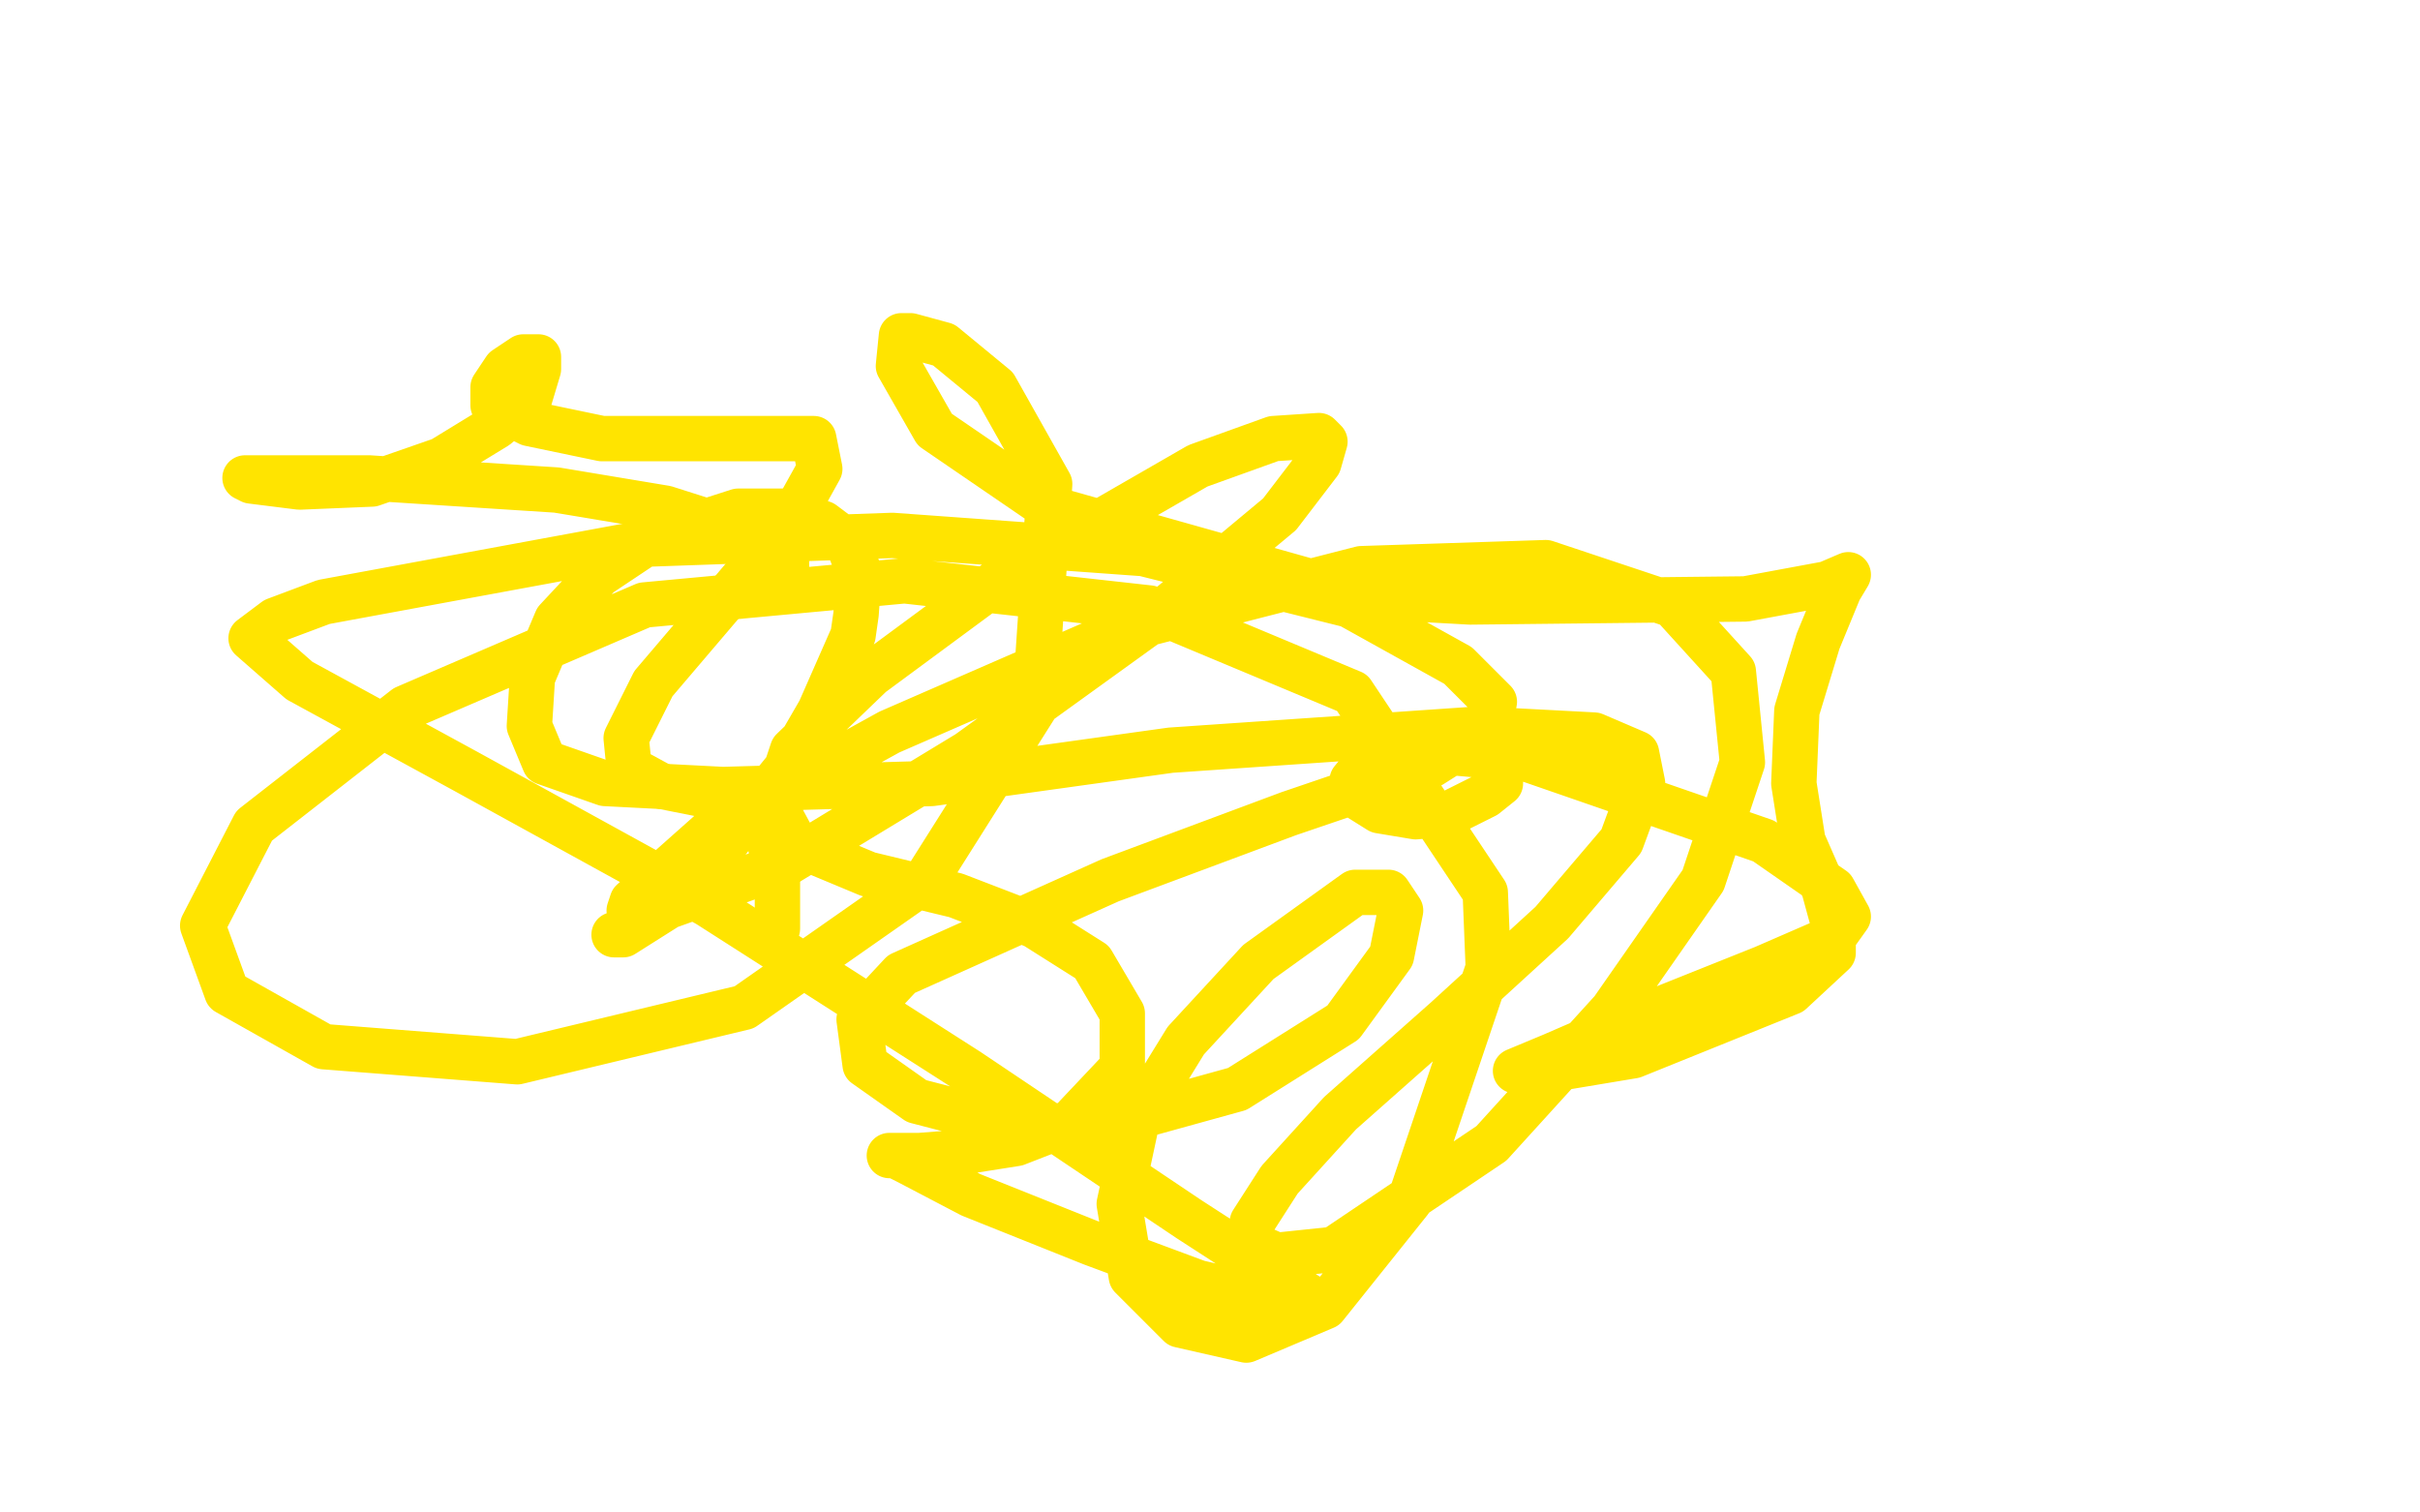
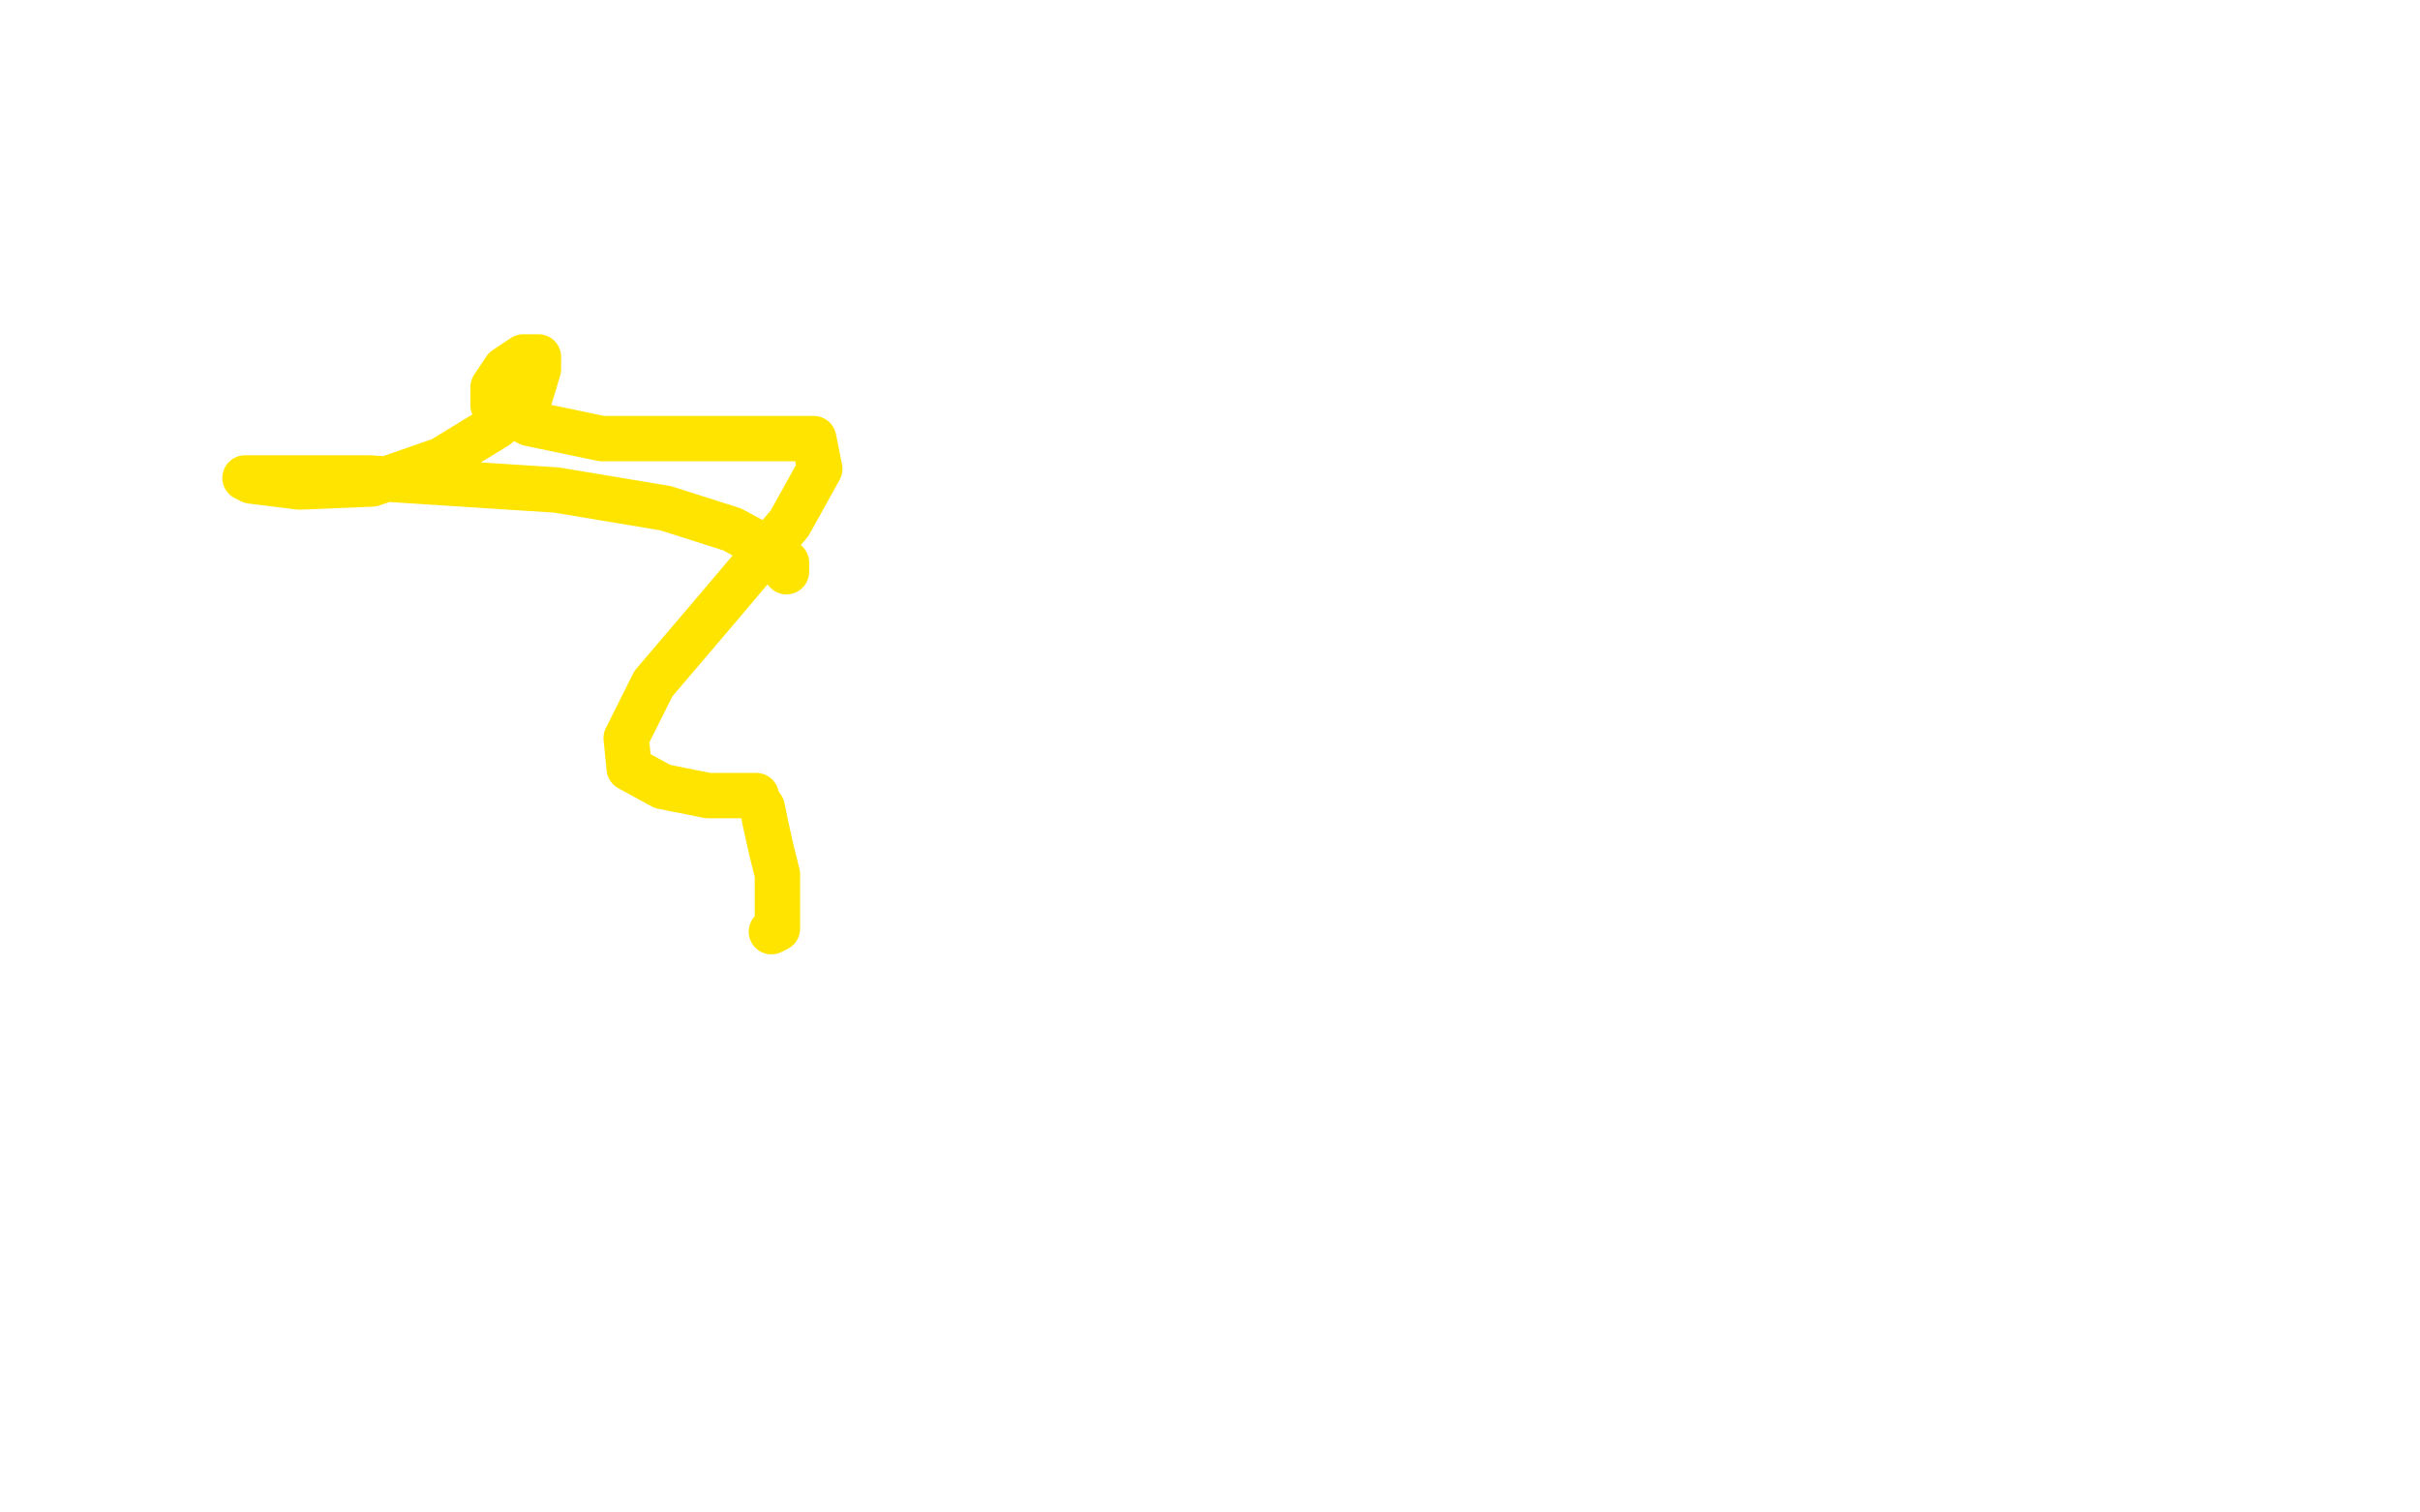
<svg xmlns="http://www.w3.org/2000/svg" width="800" height="500" version="1.1" style="stroke-antialiasing: false">
  <desc>This SVG has been created on https://colorillo.com/</desc>
  <rect x="0" y="0" width="800" height="500" style="fill: rgb(255,255,255); stroke-width:0" />
-   <polyline points="203,309 206,309 206,309 225,297 225,297 260,254 260,254 271,235 271,235 282,210 283,203 284,189 280,179 272,173 260,169 244,169 216,178 198,190 184,205 176,224 175,240 180,252 200,259 239,261 308,259 387,248 489,241 527,243 541,249 543,259 536,278 513,305 478,337 443,368 423,390 414,404 413,411 422,415 441,413 493,378 533,334 563,291 576,252 573,222 553,200 511,186 450,188 372,208 294,242 236,274 209,298 208,301 217,301 259,286 320,249 381,205 423,170 436,153 438,146 436,144 421,145 396,154 330,192 288,223 262,248 256,266 263,279 287,289 316,296 342,306 361,318 371,335 371,353 354,371 336,378 317,381 304,382 297,382 294,382 296,382 300,384 321,395 361,411 396,424 430,432 438,432 427,425 393,403 320,354 234,299 154,255 99,225 83,211 91,205 107,199 210,180 295,177 378,183 446,200 482,220 494,232 492,241 473,253 426,269 367,291 298,322 284,337 286,352 303,364 330,371 362,373 409,360 444,338 460,316 463,301 459,295 448,295 416,318 392,344 376,370 370,398 374,422 390,438 412,443 438,432 466,397 492,320 491,295 447,229 380,201 299,192 213,200 134,234 84,273 67,306 75,328 107,346 171,351 246,333 306,291 342,234 347,160 329,128 312,114 301,111 298,111 297,121 309,142 347,168 450,197 486,199 577,198 604,193 611,190 608,195 601,212 594,235 593,259 596,278 603,294 606,305 606,315 592,328 540,349 510,354 501,354 513,349 543,336 583,320 606,310 611,303 606,294 583,278 505,251 471,248 452,252 447,258 448,263 456,268 468,270 479,269 491,263 496,259 496,258" style="fill: none; stroke: #ffe400; stroke-width: 15; stroke-linejoin: round; stroke-linecap: round; stroke-antialiasing: false; stroke-antialias: 0; opacity: 1.0" />
  <polyline points="260,189 260,188 260,188 260,186 260,186 255,182 255,182 242,175 242,175 220,168 220,168 184,162 184,162 122,158 95,158 83,158 81,158 83,159 99,161 123,160 146,152 164,141 175,132 178,122 178,120 178,118 176,118 173,118 167,122 163,128 163,134 175,140 199,145 230,145 258,145 269,145 271,155 261,173 239,199 216,226 207,244 208,254 219,260 234,263 246,263 249,263 250,263 250,264 252,267 253,272 255,281 257,289 257,295 257,301 257,305 257,307 255,308" style="fill: none; stroke: #ffe400; stroke-width: 15; stroke-linejoin: round; stroke-linecap: round; stroke-antialiasing: false; stroke-antialias: 0; opacity: 1.0" />
</svg>